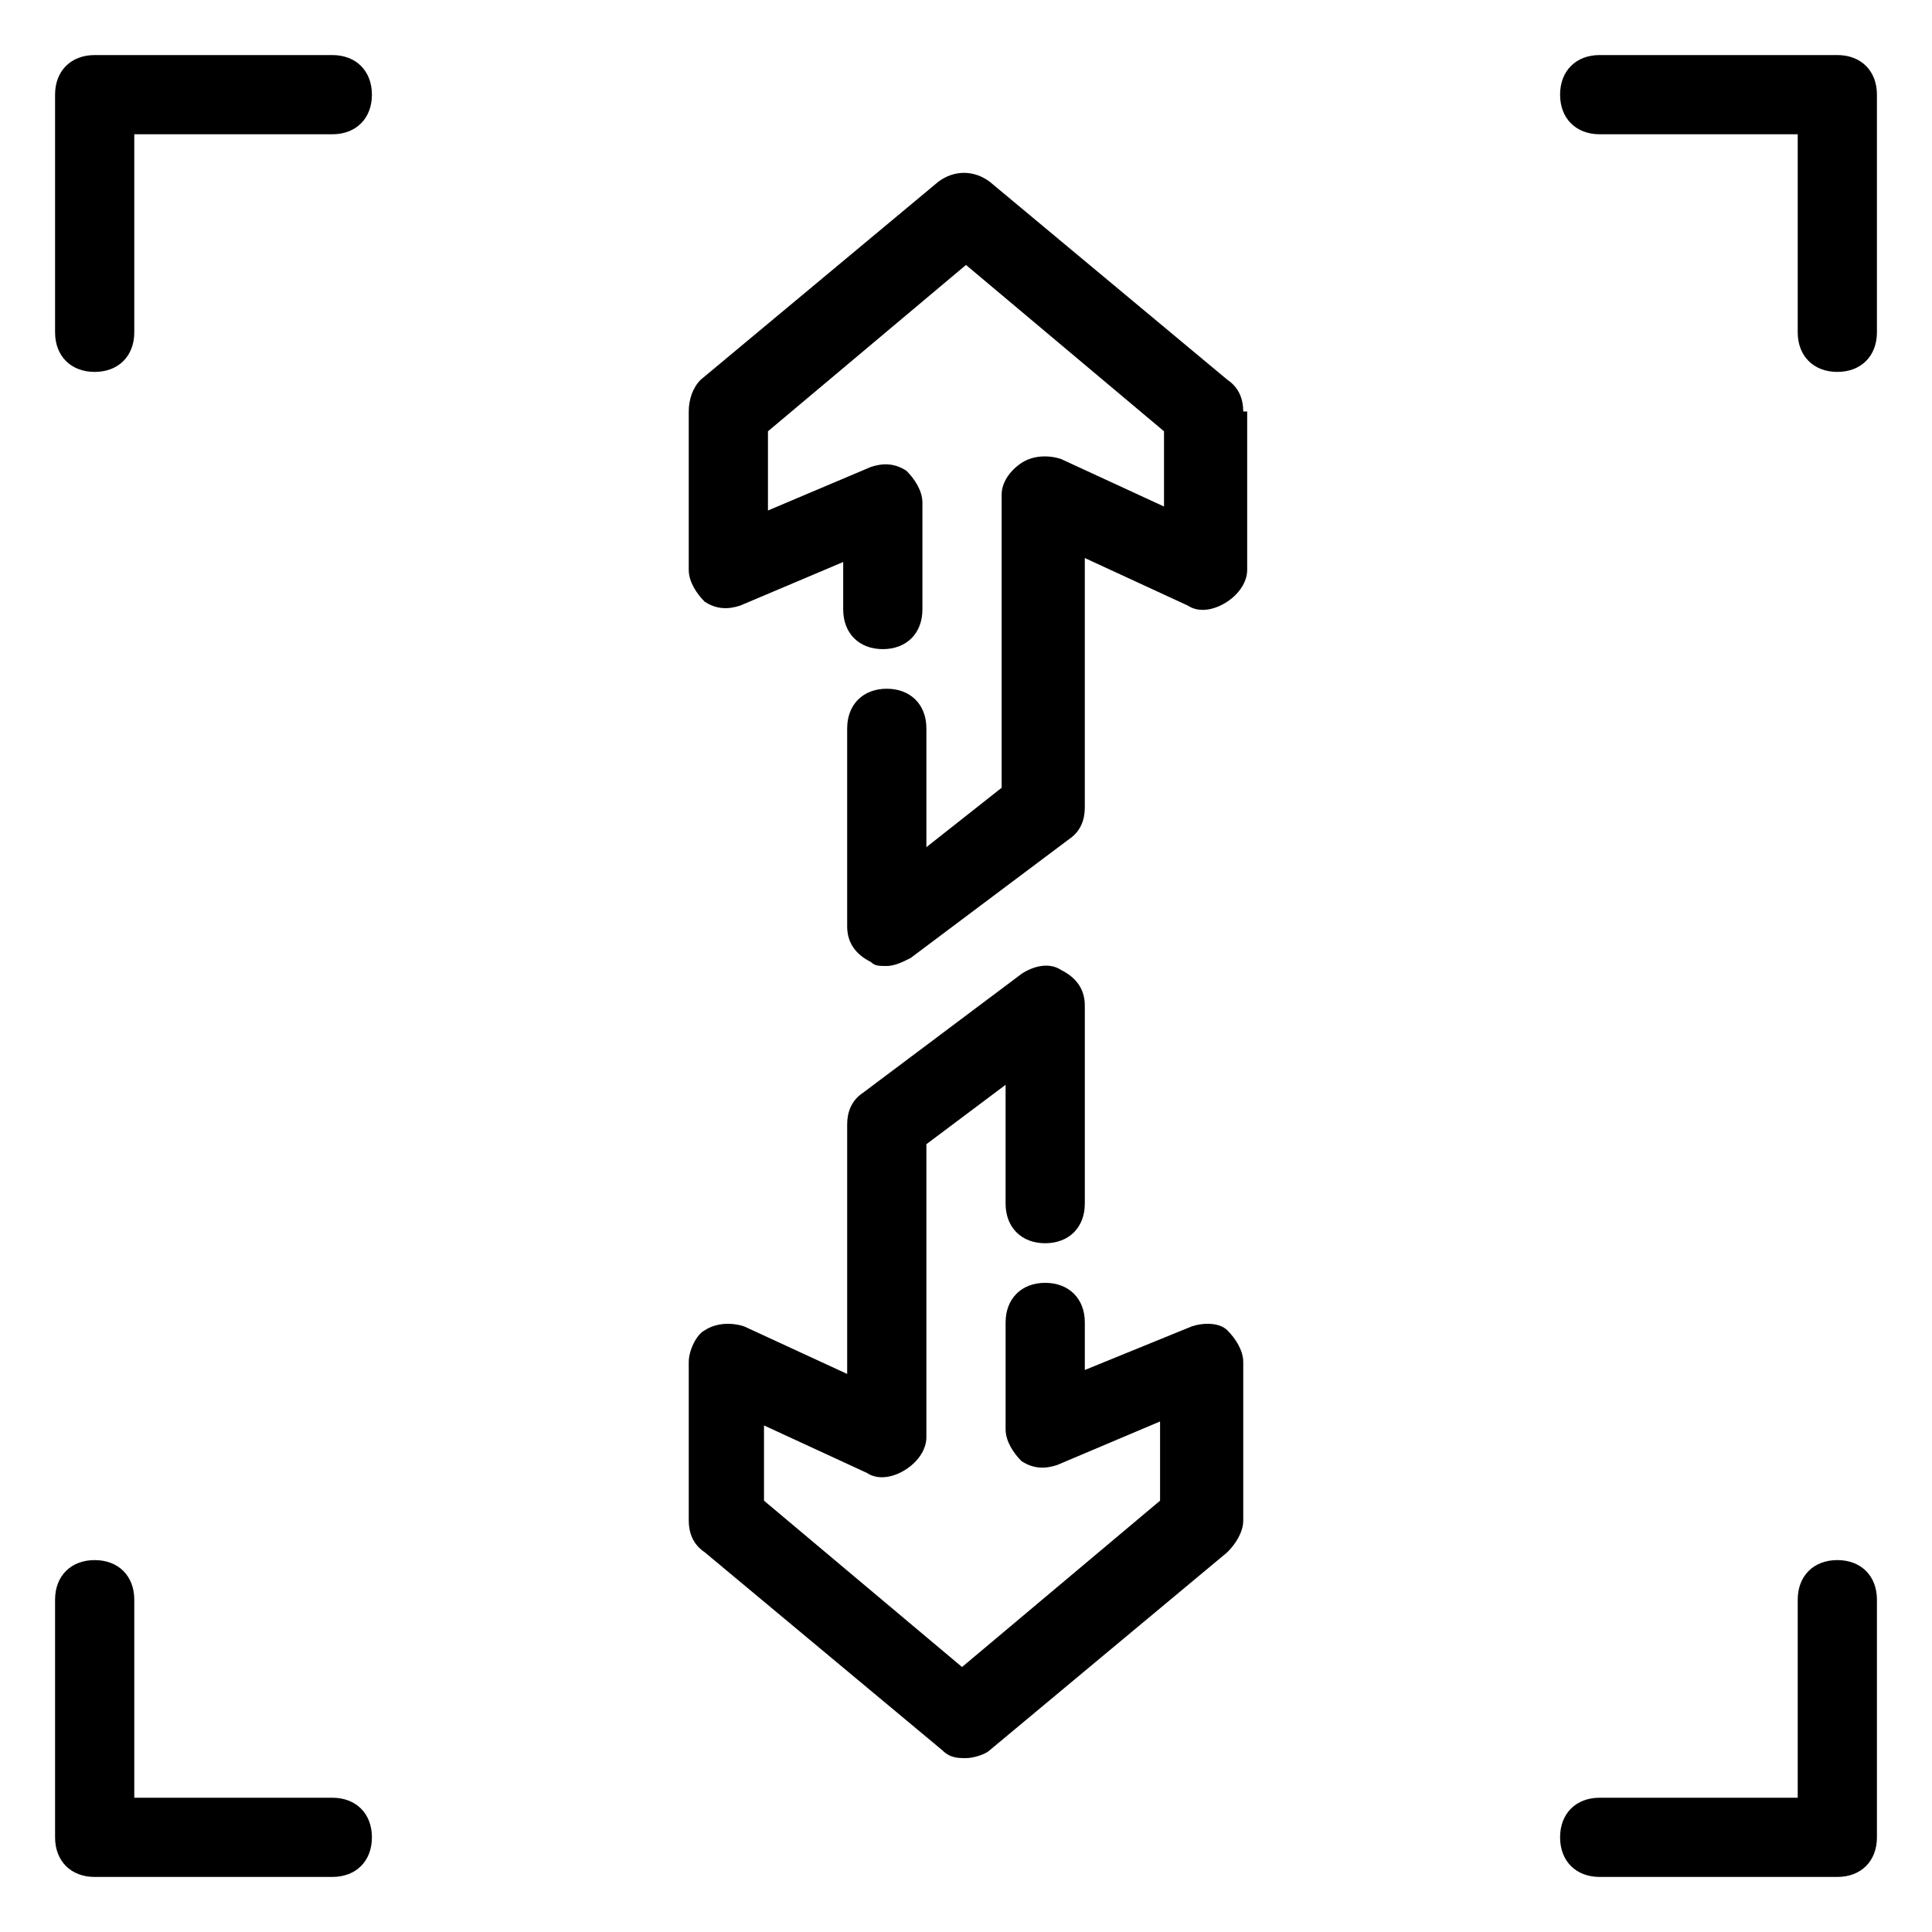
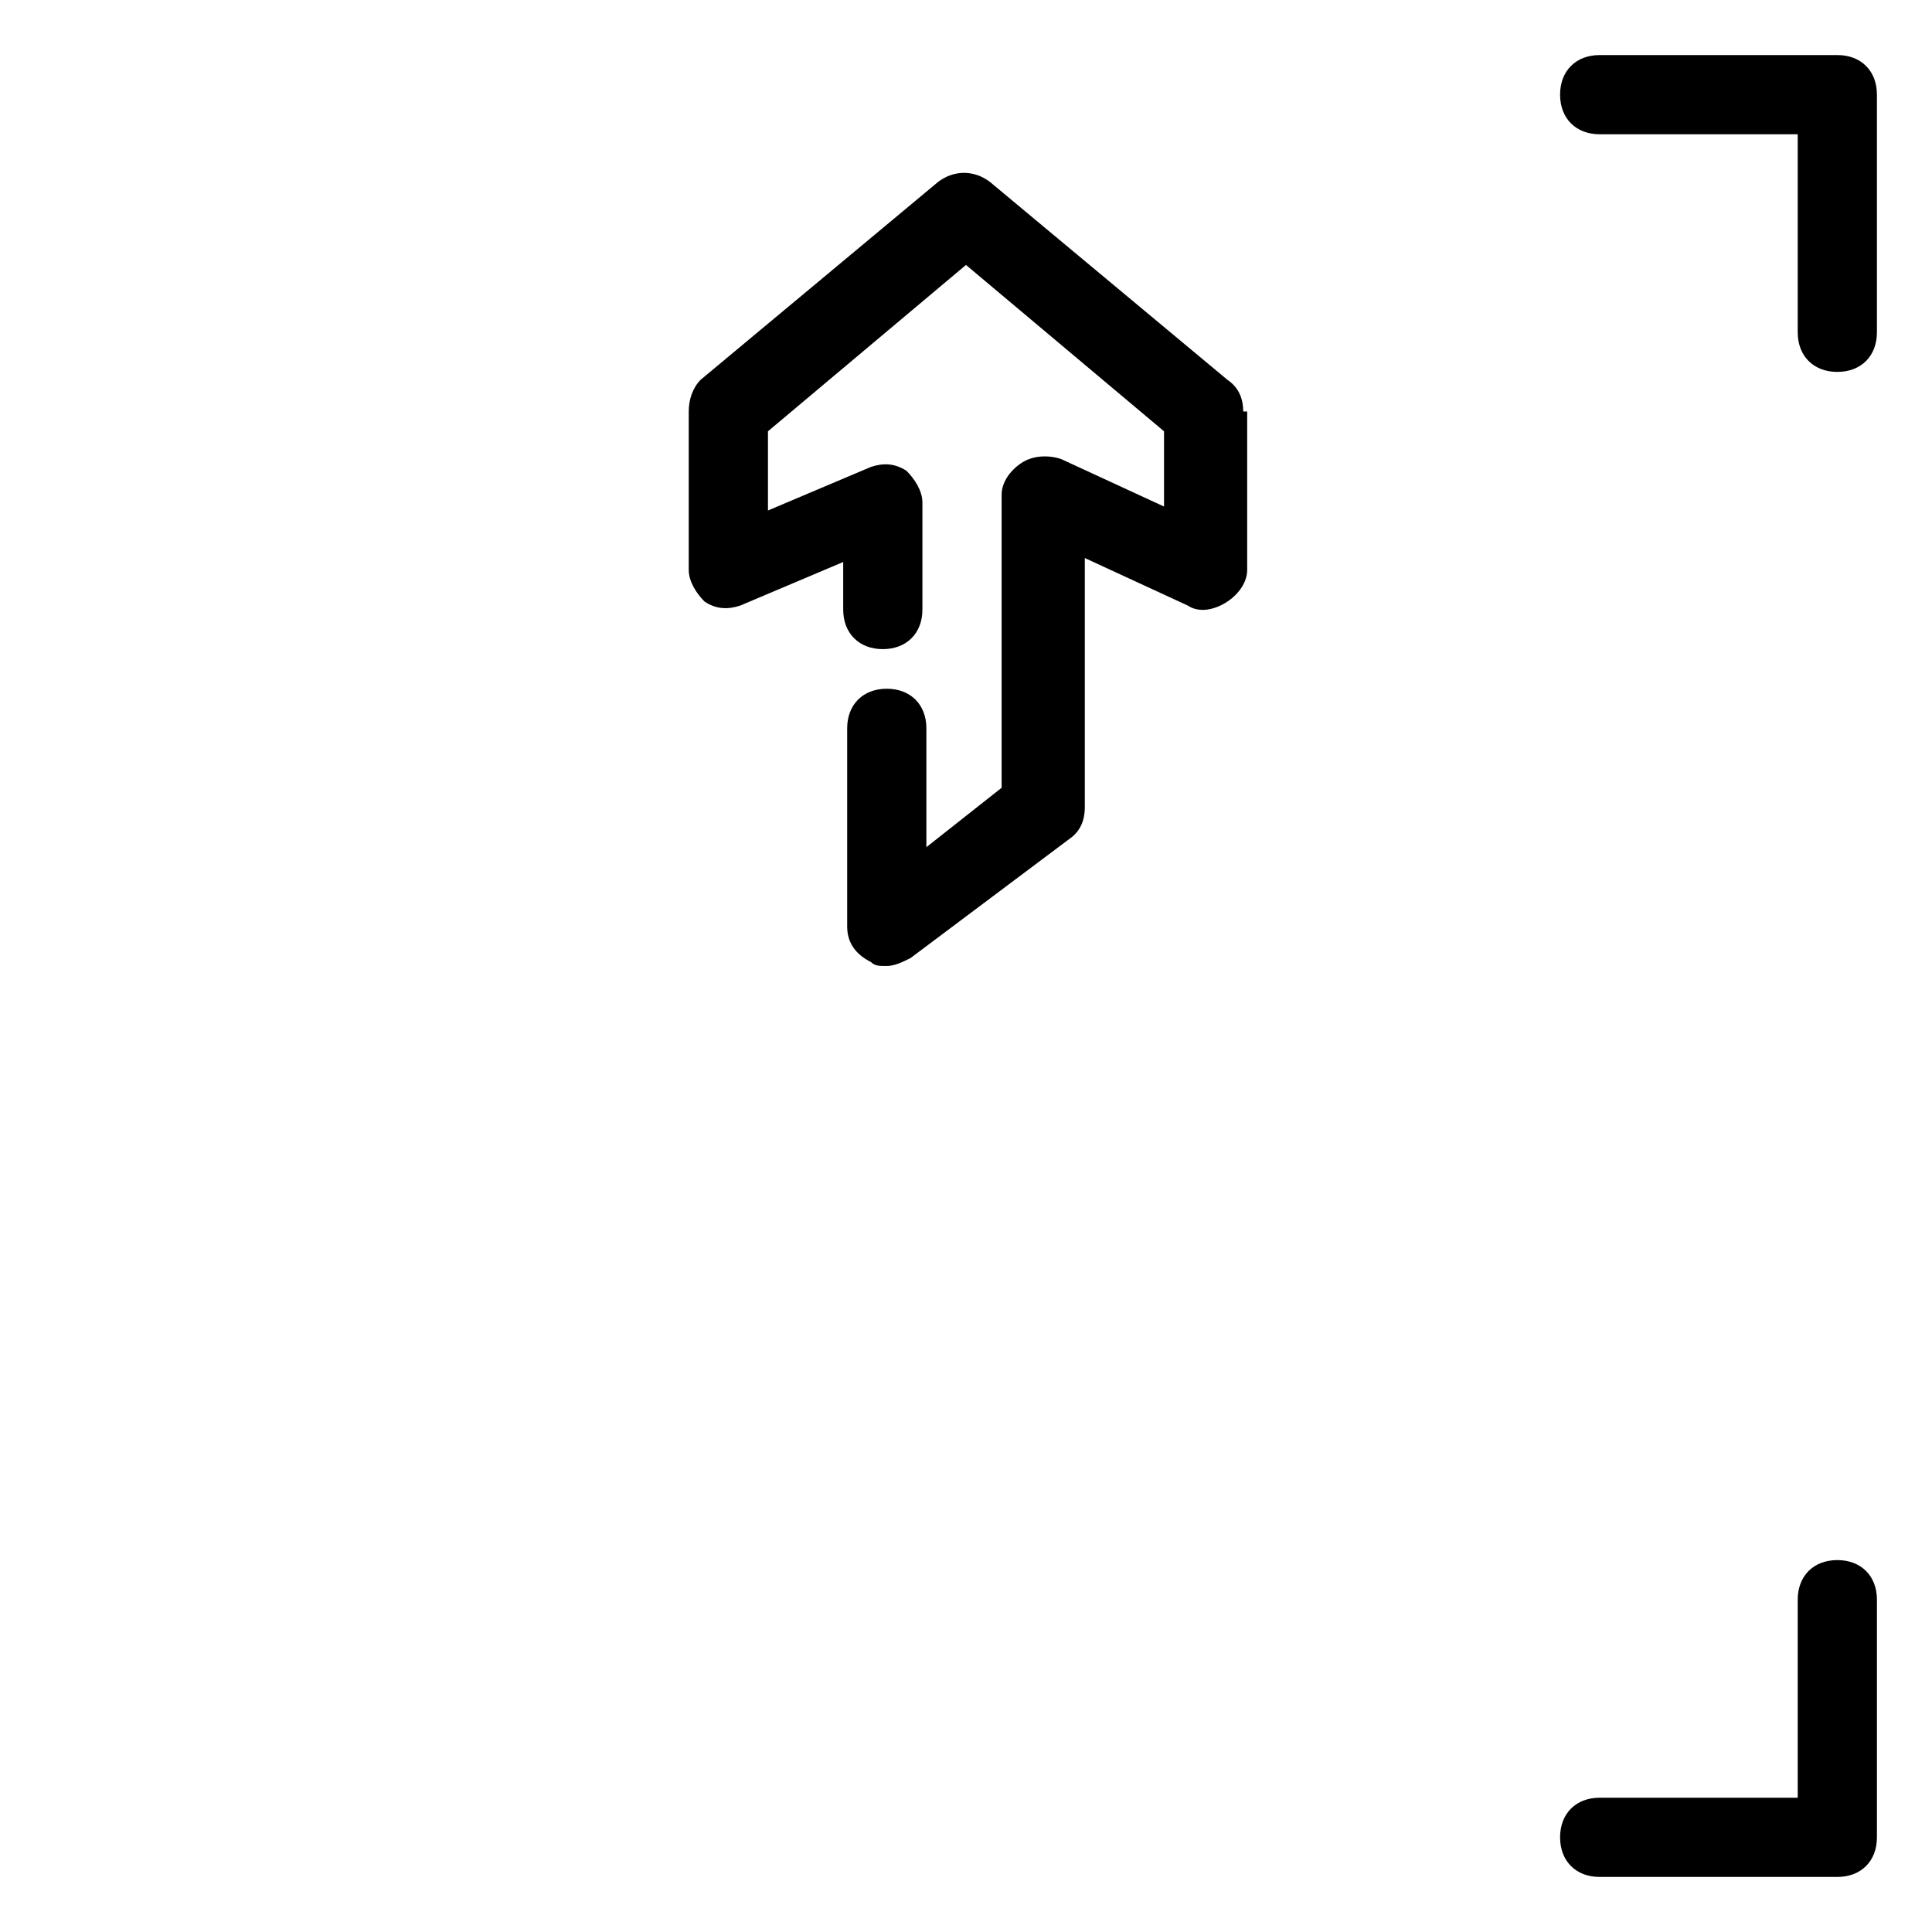
<svg xmlns="http://www.w3.org/2000/svg" fill="#000000" width="800px" height="800px" version="1.1" viewBox="144 144 512 512">
  <g>
    <path d="m630.91 557.44c-6.297 0-10.496 4.199-10.496 10.496v52.48h-52.48c-6.297 0-10.496 4.199-10.496 10.496s4.199 10.496 10.496 10.496h62.977c6.297 0 10.496-4.199 10.496-10.496v-62.977c0-6.297-4.199-10.496-10.496-10.496z" />
-     <path d="m169.09 641.41h62.977c6.297 0 10.496-4.199 10.496-10.496s-4.199-10.496-10.496-10.496h-52.48v-52.48c0-6.297-4.199-10.496-10.496-10.496-6.297 0-10.496 4.199-10.496 10.496v62.977c0 6.297 4.199 10.496 10.496 10.496z" />
-     <path d="m630.91 158.59h-62.977c-6.297 0-10.496 4.199-10.496 10.496 0 6.297 4.199 10.496 10.496 10.496h52.48v52.48c0 6.297 4.199 10.496 10.496 10.496s10.496-4.199 10.496-10.496v-62.977c0-6.297-4.199-10.496-10.496-10.496z" />
-     <path d="m169.09 242.56c6.297 0 10.496-4.199 10.496-10.496v-52.48h52.48c6.297 0 10.496-4.199 10.496-10.496 0-6.297-4.199-10.496-10.496-10.496h-62.977c-6.297 0-10.496 4.199-10.496 10.496v62.977c0 6.297 4.199 10.496 10.496 10.496z" />
-     <path d="m420.99 473.47c6.297 0 10.496-4.199 10.496-10.496v-52.48c0-4.199-2.098-7.348-6.297-9.445-3.148-2.098-7.348-1.051-10.496 1.051l-41.984 31.488c-3.152 2.094-4.199 5.242-4.199 8.395v66.125l-27.289-12.594c-3.148-1.051-7.348-1.051-10.496 1.051-2.102 1.047-4.199 5.242-4.199 8.391v41.984c0 3.148 1.051 6.297 4.199 8.398l62.977 52.48c2.098 2.098 4.199 2.098 6.297 2.098s5.246-1.051 6.297-2.098l62.977-52.48c2.098-2.098 4.199-5.246 4.199-8.398v-41.984c0-3.148-2.098-6.297-4.199-8.398-2.098-2.098-6.297-2.098-9.445-1.051l-28.34 11.551v-12.598c0-6.297-4.199-10.496-10.496-10.496-6.297 0-10.496 4.199-10.496 10.496v28.34c0 3.148 2.098 6.297 4.199 8.398 3.148 2.098 6.297 2.098 9.445 1.051l27.289-11.547v20.992l-52.48 44.082-52.48-44.082v-19.941l27.289 12.594c3.148 2.098 7.348 1.051 10.496-1.051 3.148-2.098 5.246-5.246 5.246-8.398v-77.672l20.992-15.742v31.488c0.004 6.301 4.199 10.5 10.5 10.5z" />
+     <path d="m630.91 158.59h-62.977c-6.297 0-10.496 4.199-10.496 10.496 0 6.297 4.199 10.496 10.496 10.496h52.48v52.48c0 6.297 4.199 10.496 10.496 10.496s10.496-4.199 10.496-10.496v-62.977c0-6.297-4.199-10.496-10.496-10.496" />
    <path d="m473.47 253.05c0-3.148-1.051-6.297-4.199-8.398l-62.977-52.48c-4.199-3.148-9.445-3.148-13.645 0l-62.977 52.48c-2.102 2.102-3.148 5.25-3.148 8.398v41.984c0 3.148 2.098 6.297 4.199 8.398 3.148 2.098 6.297 2.098 9.445 1.051l27.289-11.547v12.594c0 6.297 4.199 10.496 10.496 10.496s10.496-4.199 10.496-10.496v-28.34c0-3.148-2.098-6.297-4.199-8.398-3.148-2.098-6.297-2.098-9.445-1.051l-27.289 11.547v-20.992l52.48-44.082 52.48 44.082v19.941l-27.289-12.594c-3.148-1.051-7.348-1.051-10.496 1.051-3.148 2.098-5.246 5.246-5.246 8.398v77.672l-19.945 15.742v-31.488c0-6.297-4.199-10.496-10.496-10.496-6.297 0-10.496 4.199-10.496 10.496v52.48c0 4.199 2.098 7.348 6.297 9.445 1.051 1.051 2.098 1.051 4.199 1.051 2.098 0 4.199-1.051 6.297-2.098l41.984-31.488c3.148-2.098 4.199-5.246 4.199-8.398v-66.125l27.289 12.594c3.148 2.098 7.348 1.051 10.496-1.051 3.148-2.098 5.246-5.246 5.246-8.398v-41.98z" />
  </g>
</svg>